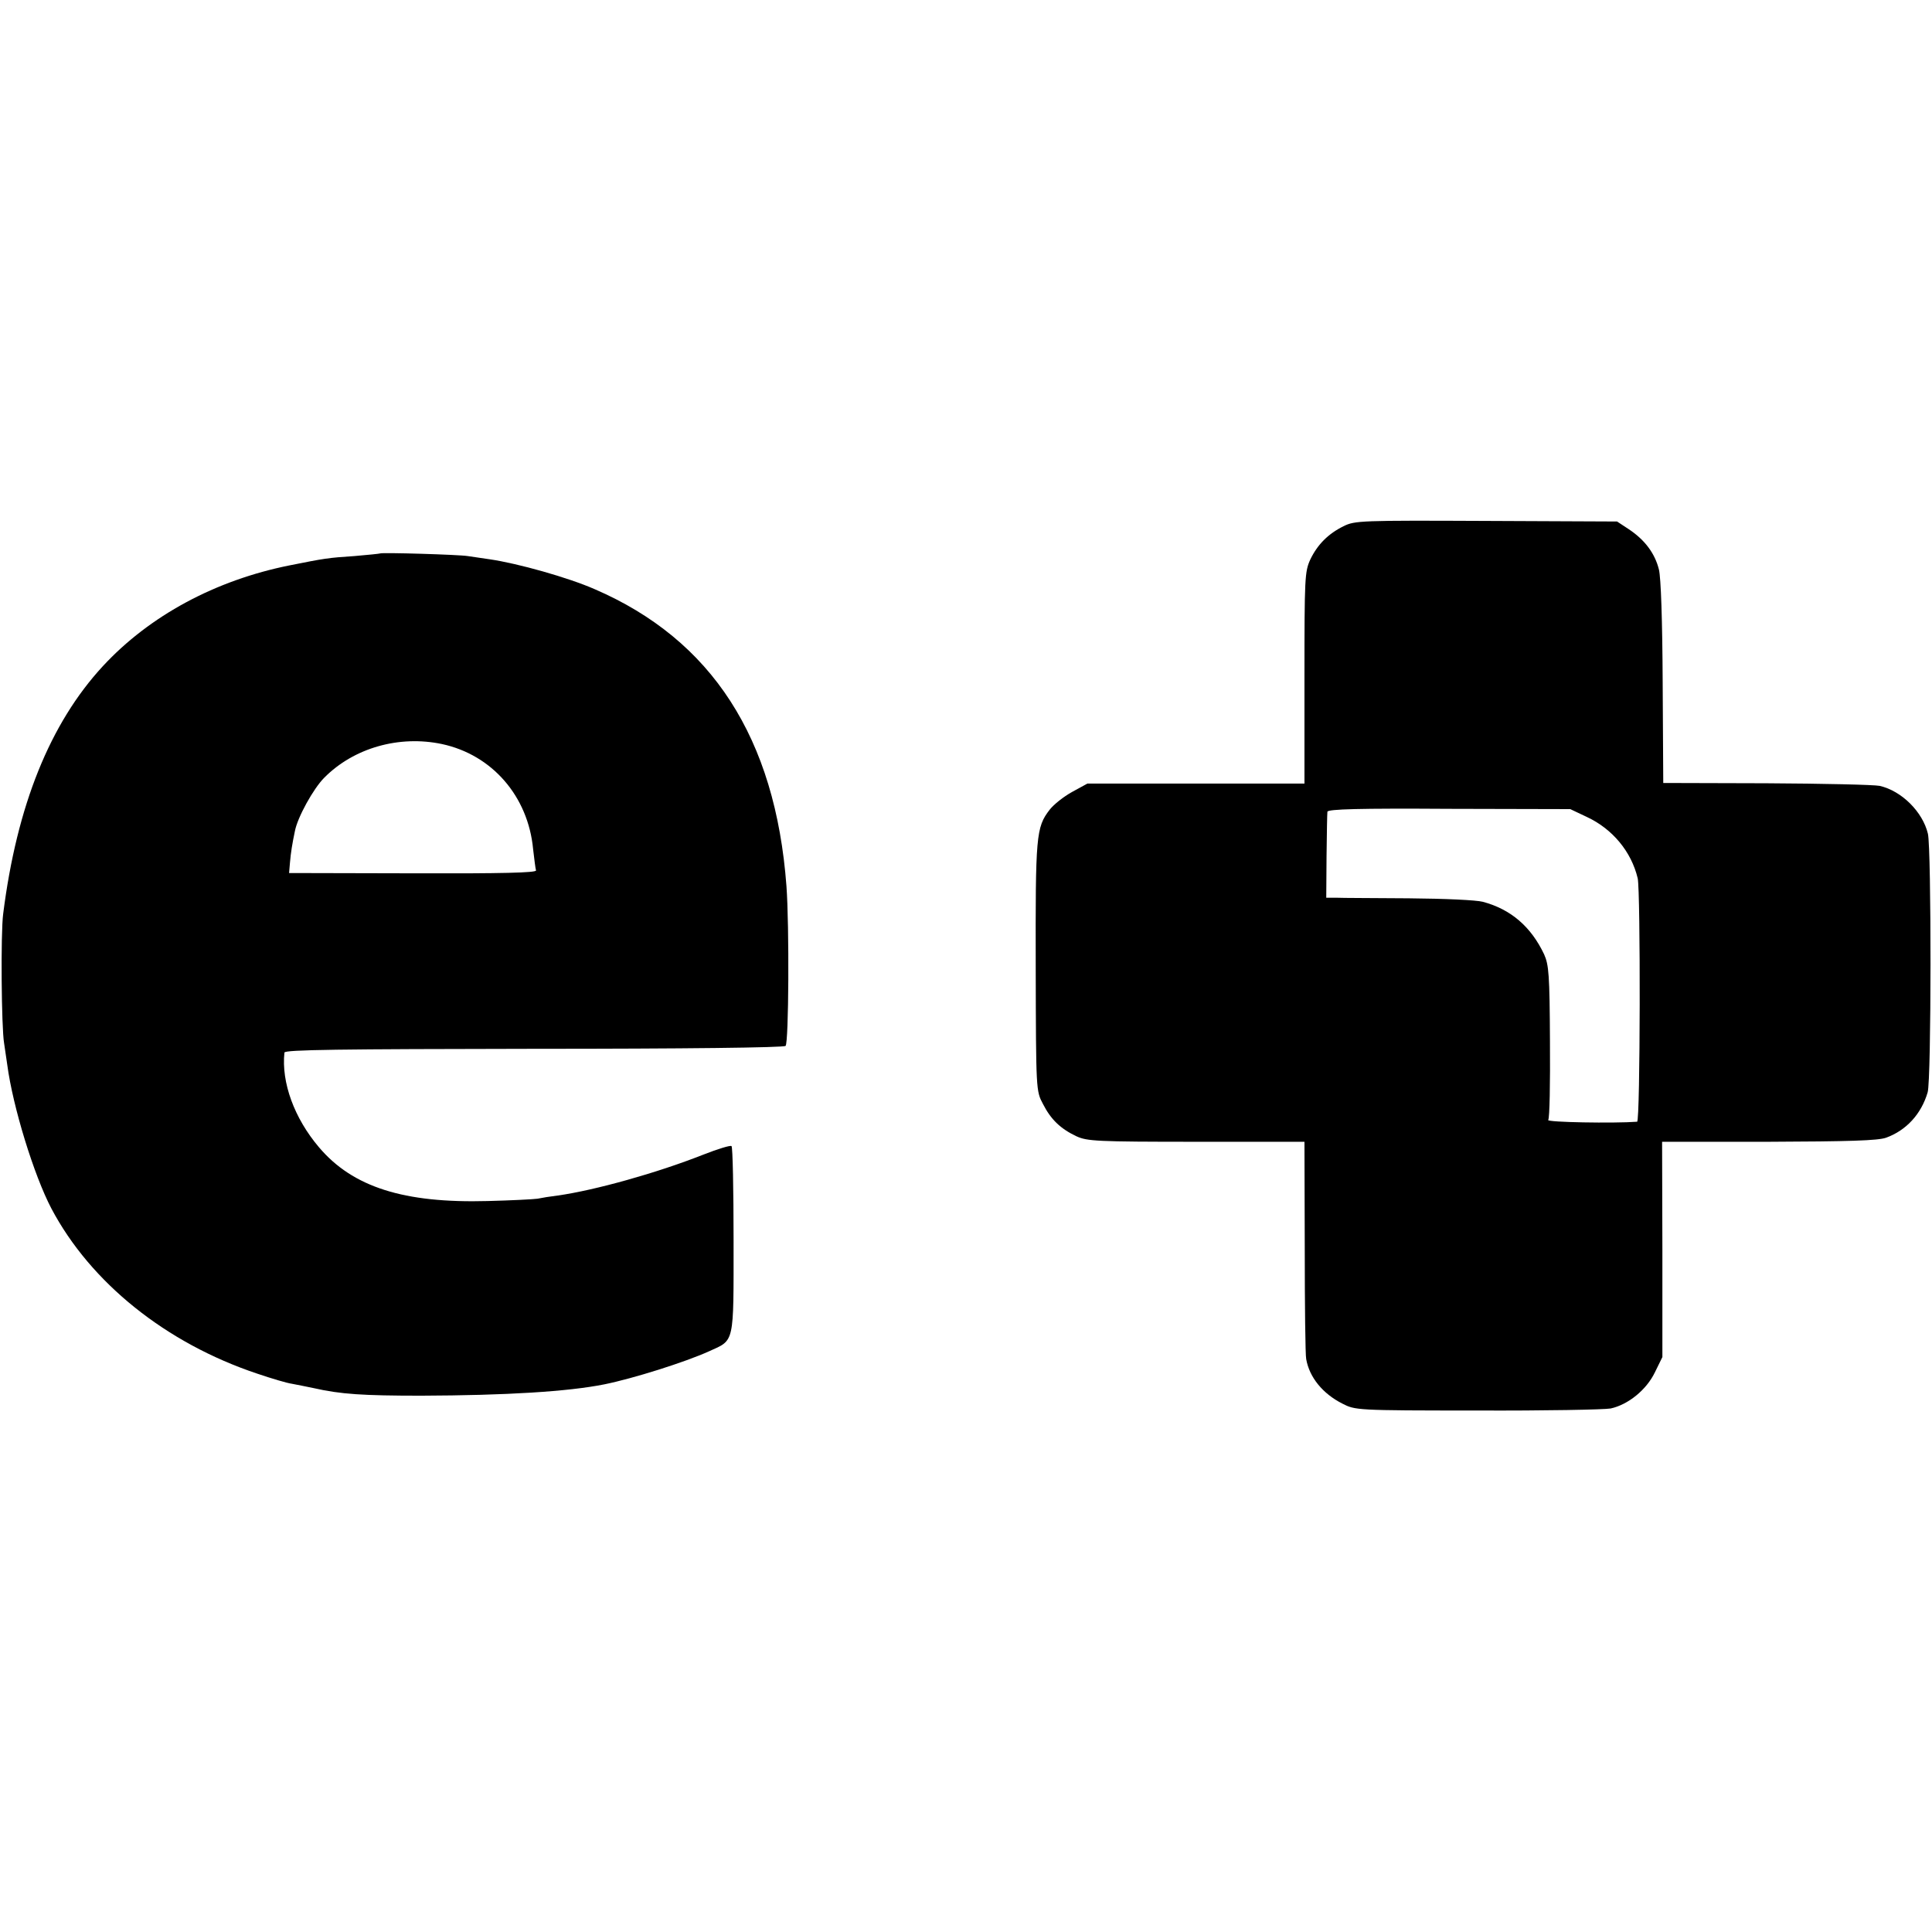
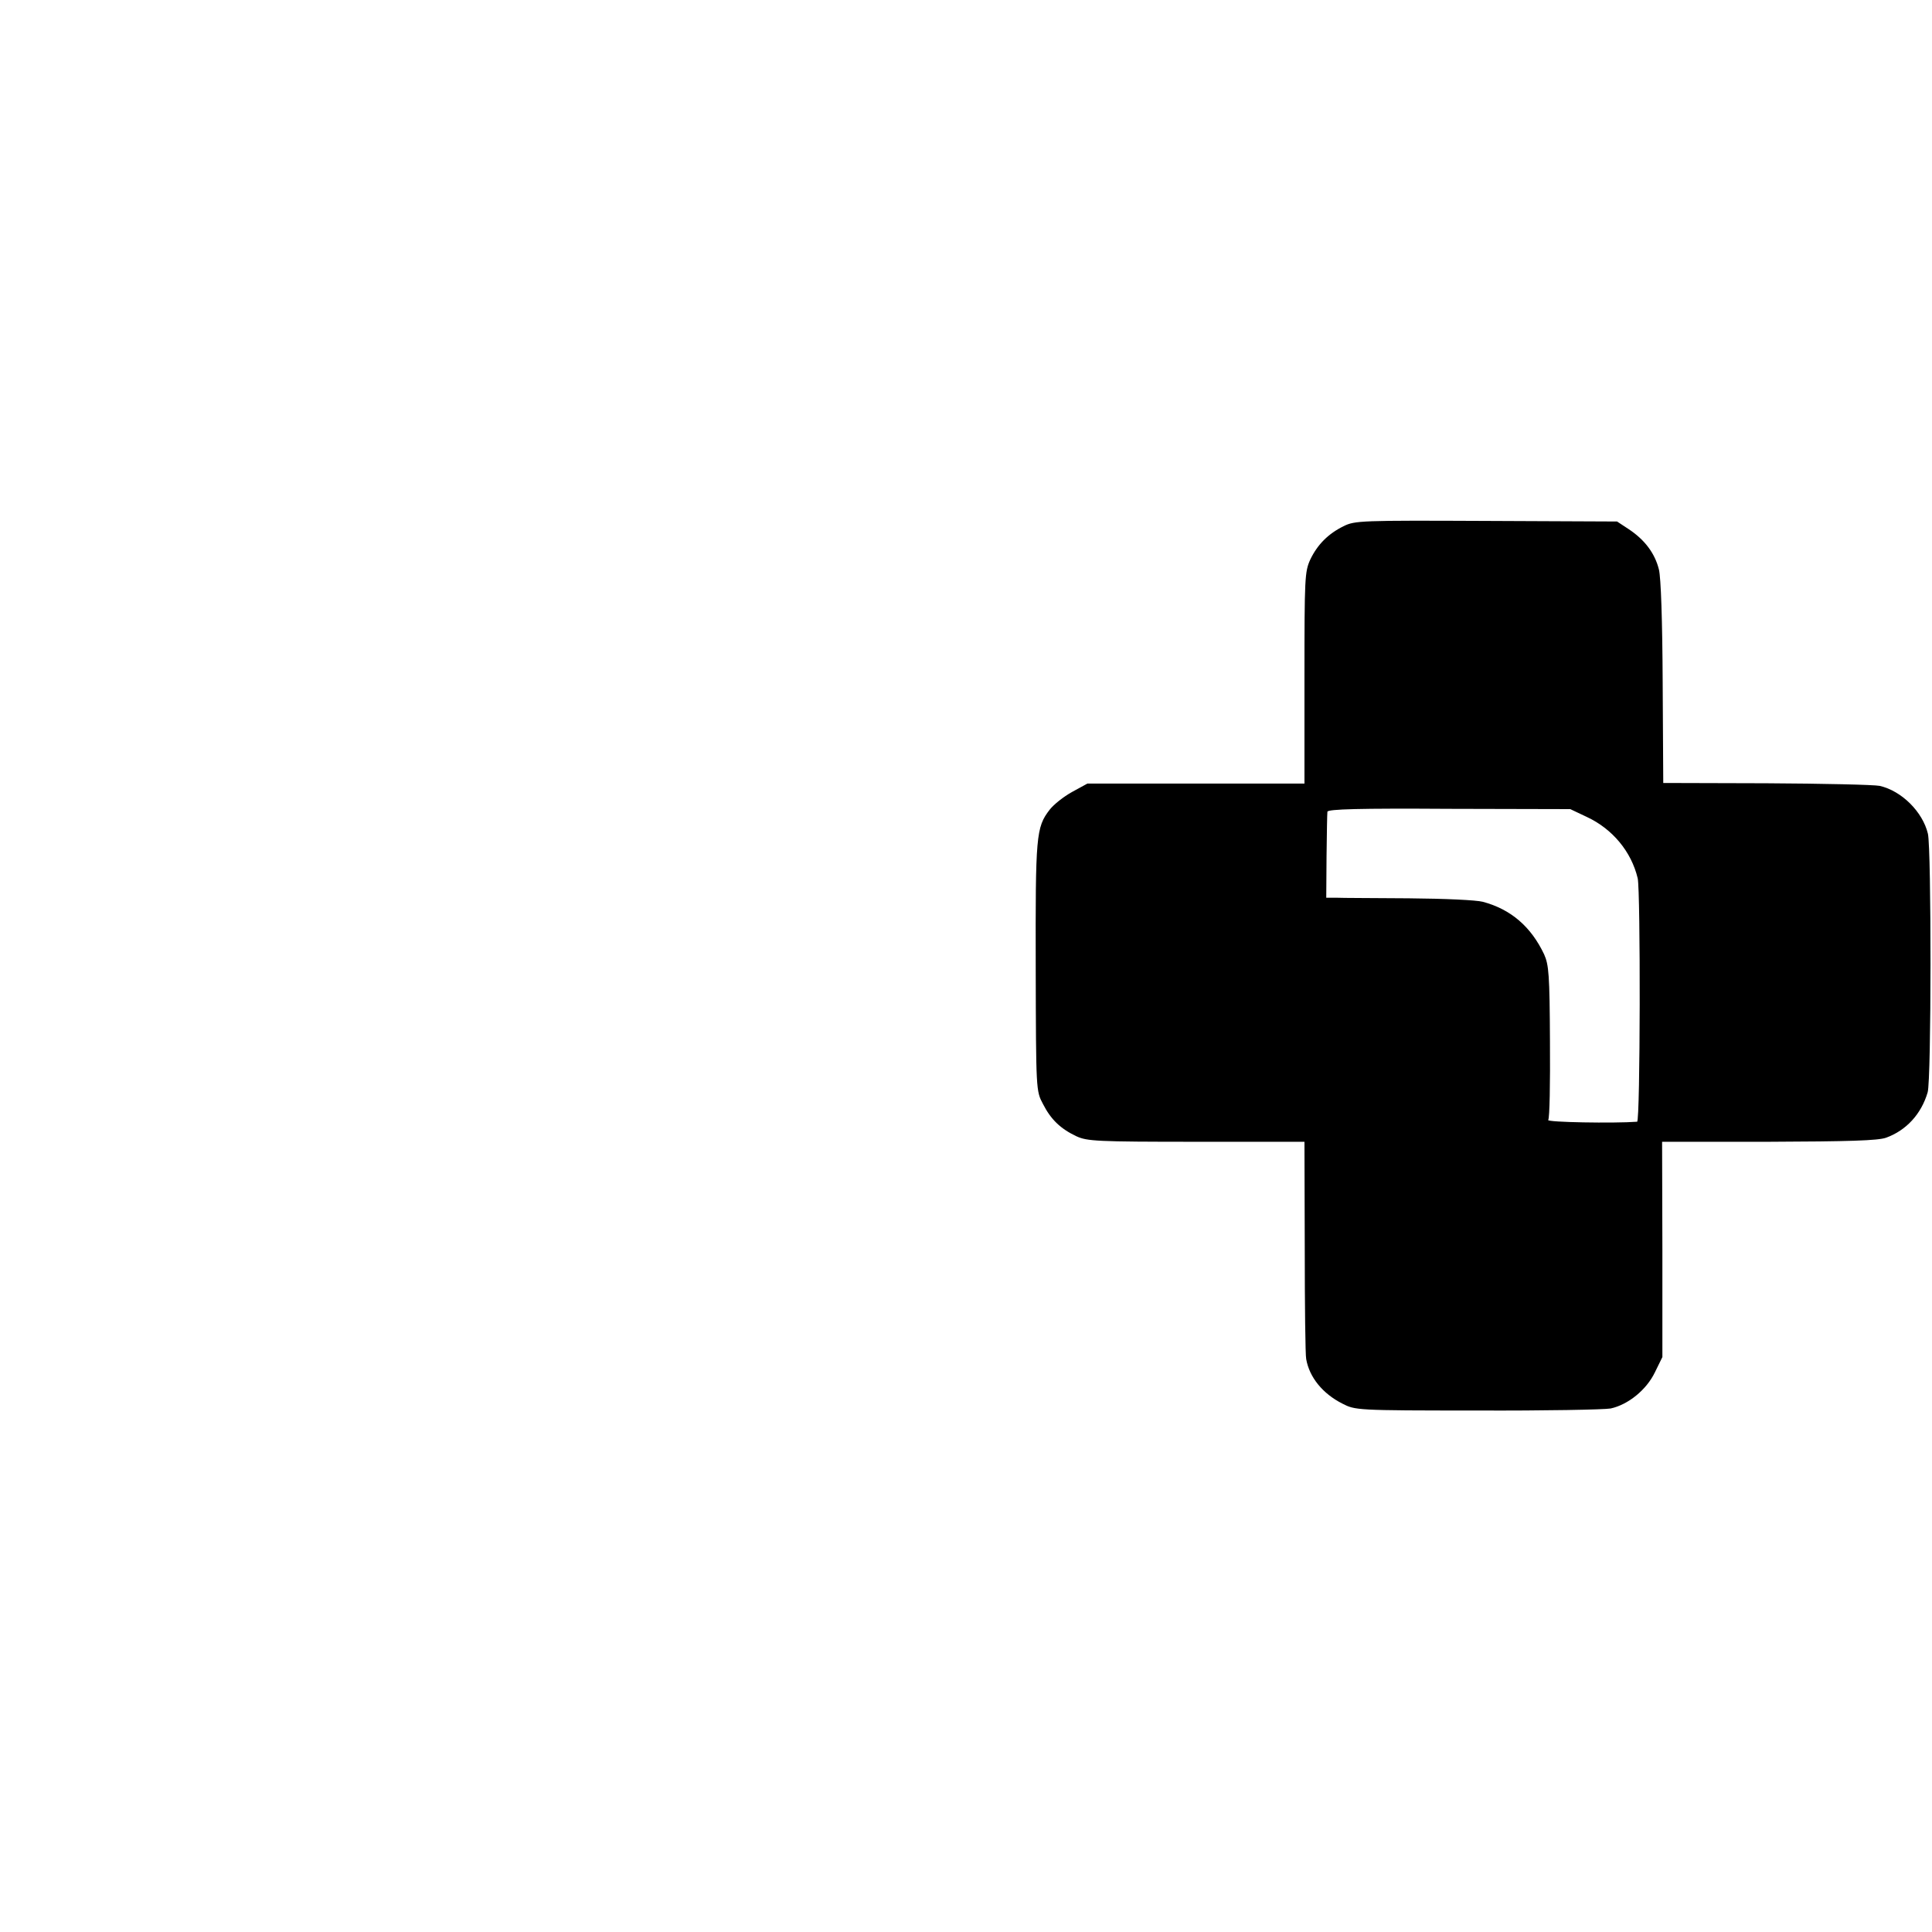
<svg xmlns="http://www.w3.org/2000/svg" version="1.0" width="665pt" height="665pt" viewBox="0 0 665 665" preserveAspectRatio="xMidYMid meet">
  <g transform="translate(0,665) scale(0.1,-0.1)" fill="#000000" stroke="none">
    <path d="M4625 4839 c-53 -26 -90 -63 -115 -115 -19 -42 -20 -62 -20 -407 l0 -364 -374 0 -373 0 -53 -29 c-29 -16 -63 -43 -77 -61 -47 -61 -49 -89 -48 -543 1 -424 1 -425 25 -470 27 -53 60 -85 115 -111 37 -17 69 -19 413 -19 l372 0 1 -362 c0 -200 2 -373 5 -386 11 -63 57 -119 124 -153 45 -23 46 -24 465 -24 231 -1 437 3 459 7 60 13 123 64 152 124 l26 53 0 370 -1 371 367 0 c276 1 376 4 404 14 69 25 121 81 143 156 13 42 13 837 1 890 -18 76 -91 148 -166 165 -19 4 -195 8 -390 9 l-355 1 -2 345 c-1 216 -6 362 -13 390 -14 56 -49 102 -103 138 l-41 27 -450 2 c-432 2 -453 1 -491 -18z m837 -1001 c88 -41 153 -119 175 -211 10 -43 9 -837 -2 -838 -79 -6 -312 -2 -306 6 5 6 7 127 6 270 -1 231 -4 264 -20 300 -45 95 -114 155 -211 181 -23 6 -131 11 -255 12 -118 1 -230 1 -249 2 l-35 0 1 142 c1 79 2 148 3 154 1 9 111 12 419 10 l417 -1 57 -27z" />
-     <path d="M1308 4745 c-2 -1 -41 -5 -88 -9 -91 -6 -103 -8 -223 -32 -255 -51 -482 -173 -643 -347 -182 -197 -296 -480 -343 -852 -9 -67 -6 -393 3 -445 2 -14 7 -47 11 -75 19 -144 92 -381 152 -495 135 -255 394 -463 708 -568 50 -17 104 -33 120 -35 17 -3 50 -10 75 -15 92 -21 170 -26 370 -26 292 1 505 14 630 39 99 20 277 76 361 114 88 40 84 21 84 381 0 175 -3 321 -7 325 -3 4 -48 -10 -99 -30 -157 -62 -371 -122 -499 -140 -25 -3 -56 -8 -70 -11 -14 -2 -91 -6 -171 -8 -289 -8 -465 48 -581 185 -85 100 -130 223 -119 326 1 10 192 12 858 13 518 0 861 4 867 10 11 11 13 414 3 550 -38 510 -257 848 -660 1022 -91 40 -265 89 -362 103 -27 4 -61 9 -75 11 -30 5 -297 13 -302 9z m213 -656 c173 -37 297 -180 314 -362 4 -34 8 -67 10 -73 2 -8 -116 -11 -423 -10 l-427 1 3 35 c3 36 8 66 17 109 9 48 64 147 101 184 102 103 258 147 405 116z" />
  </g>
</svg>